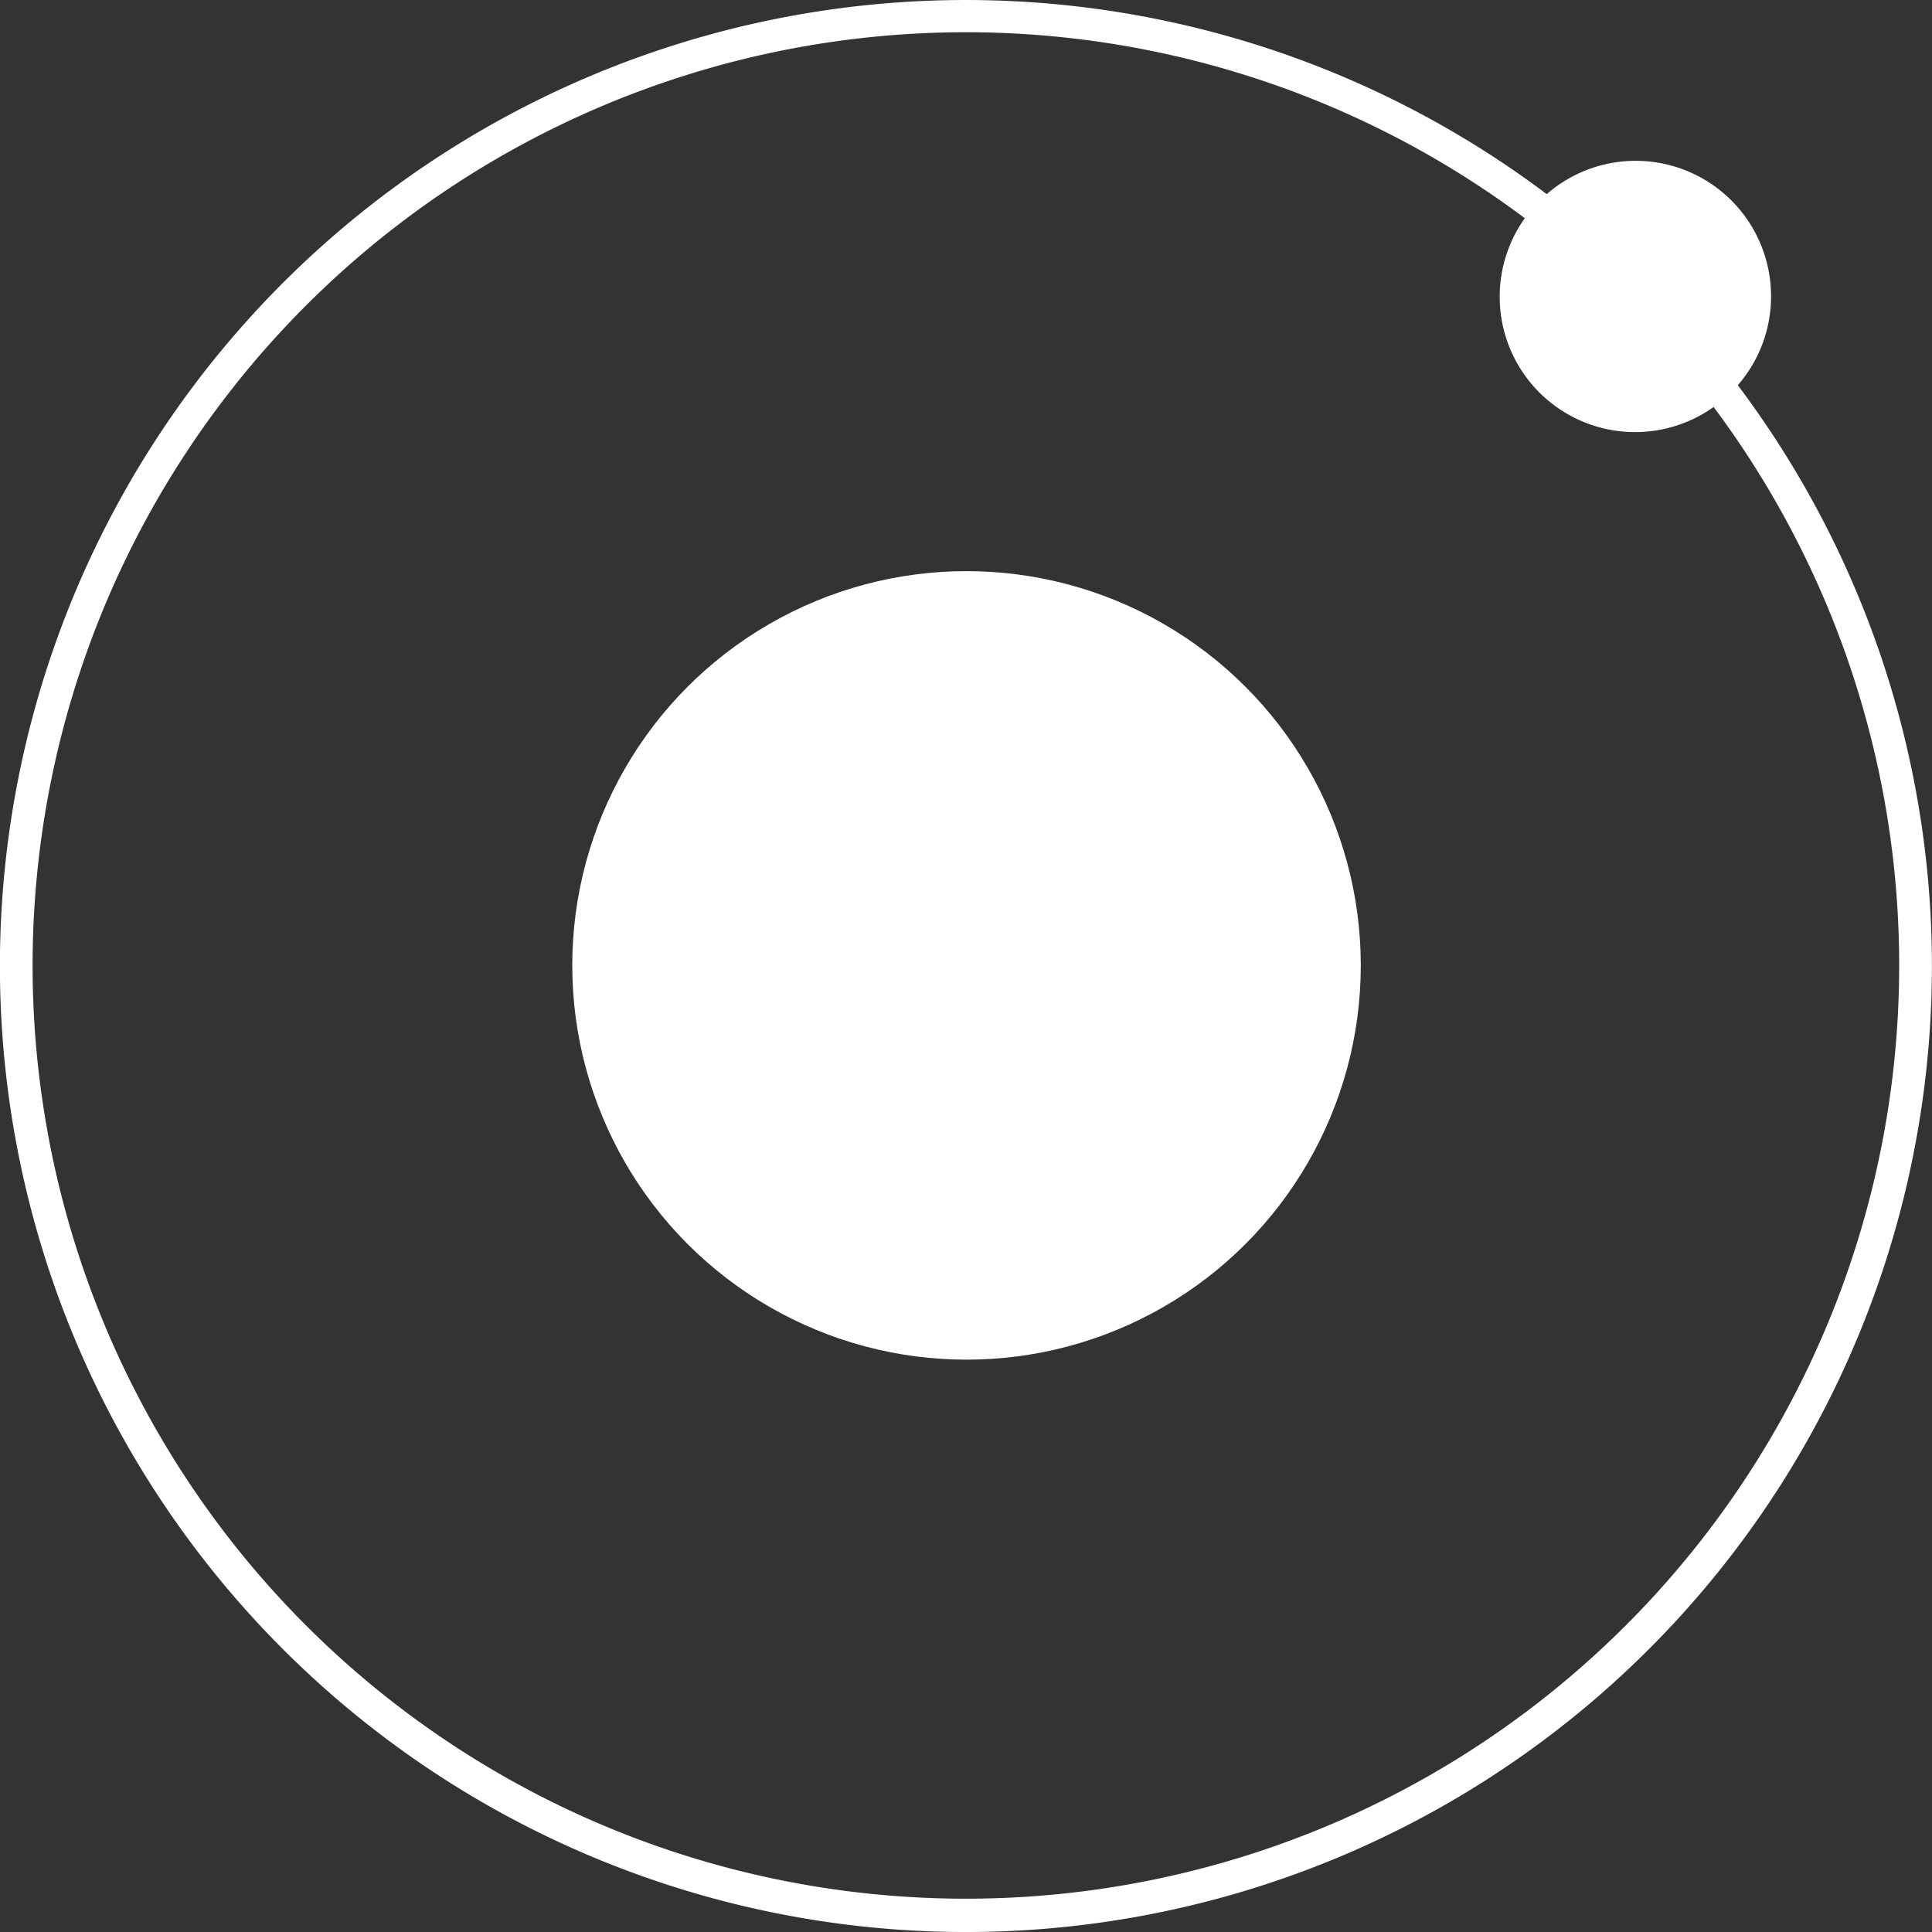
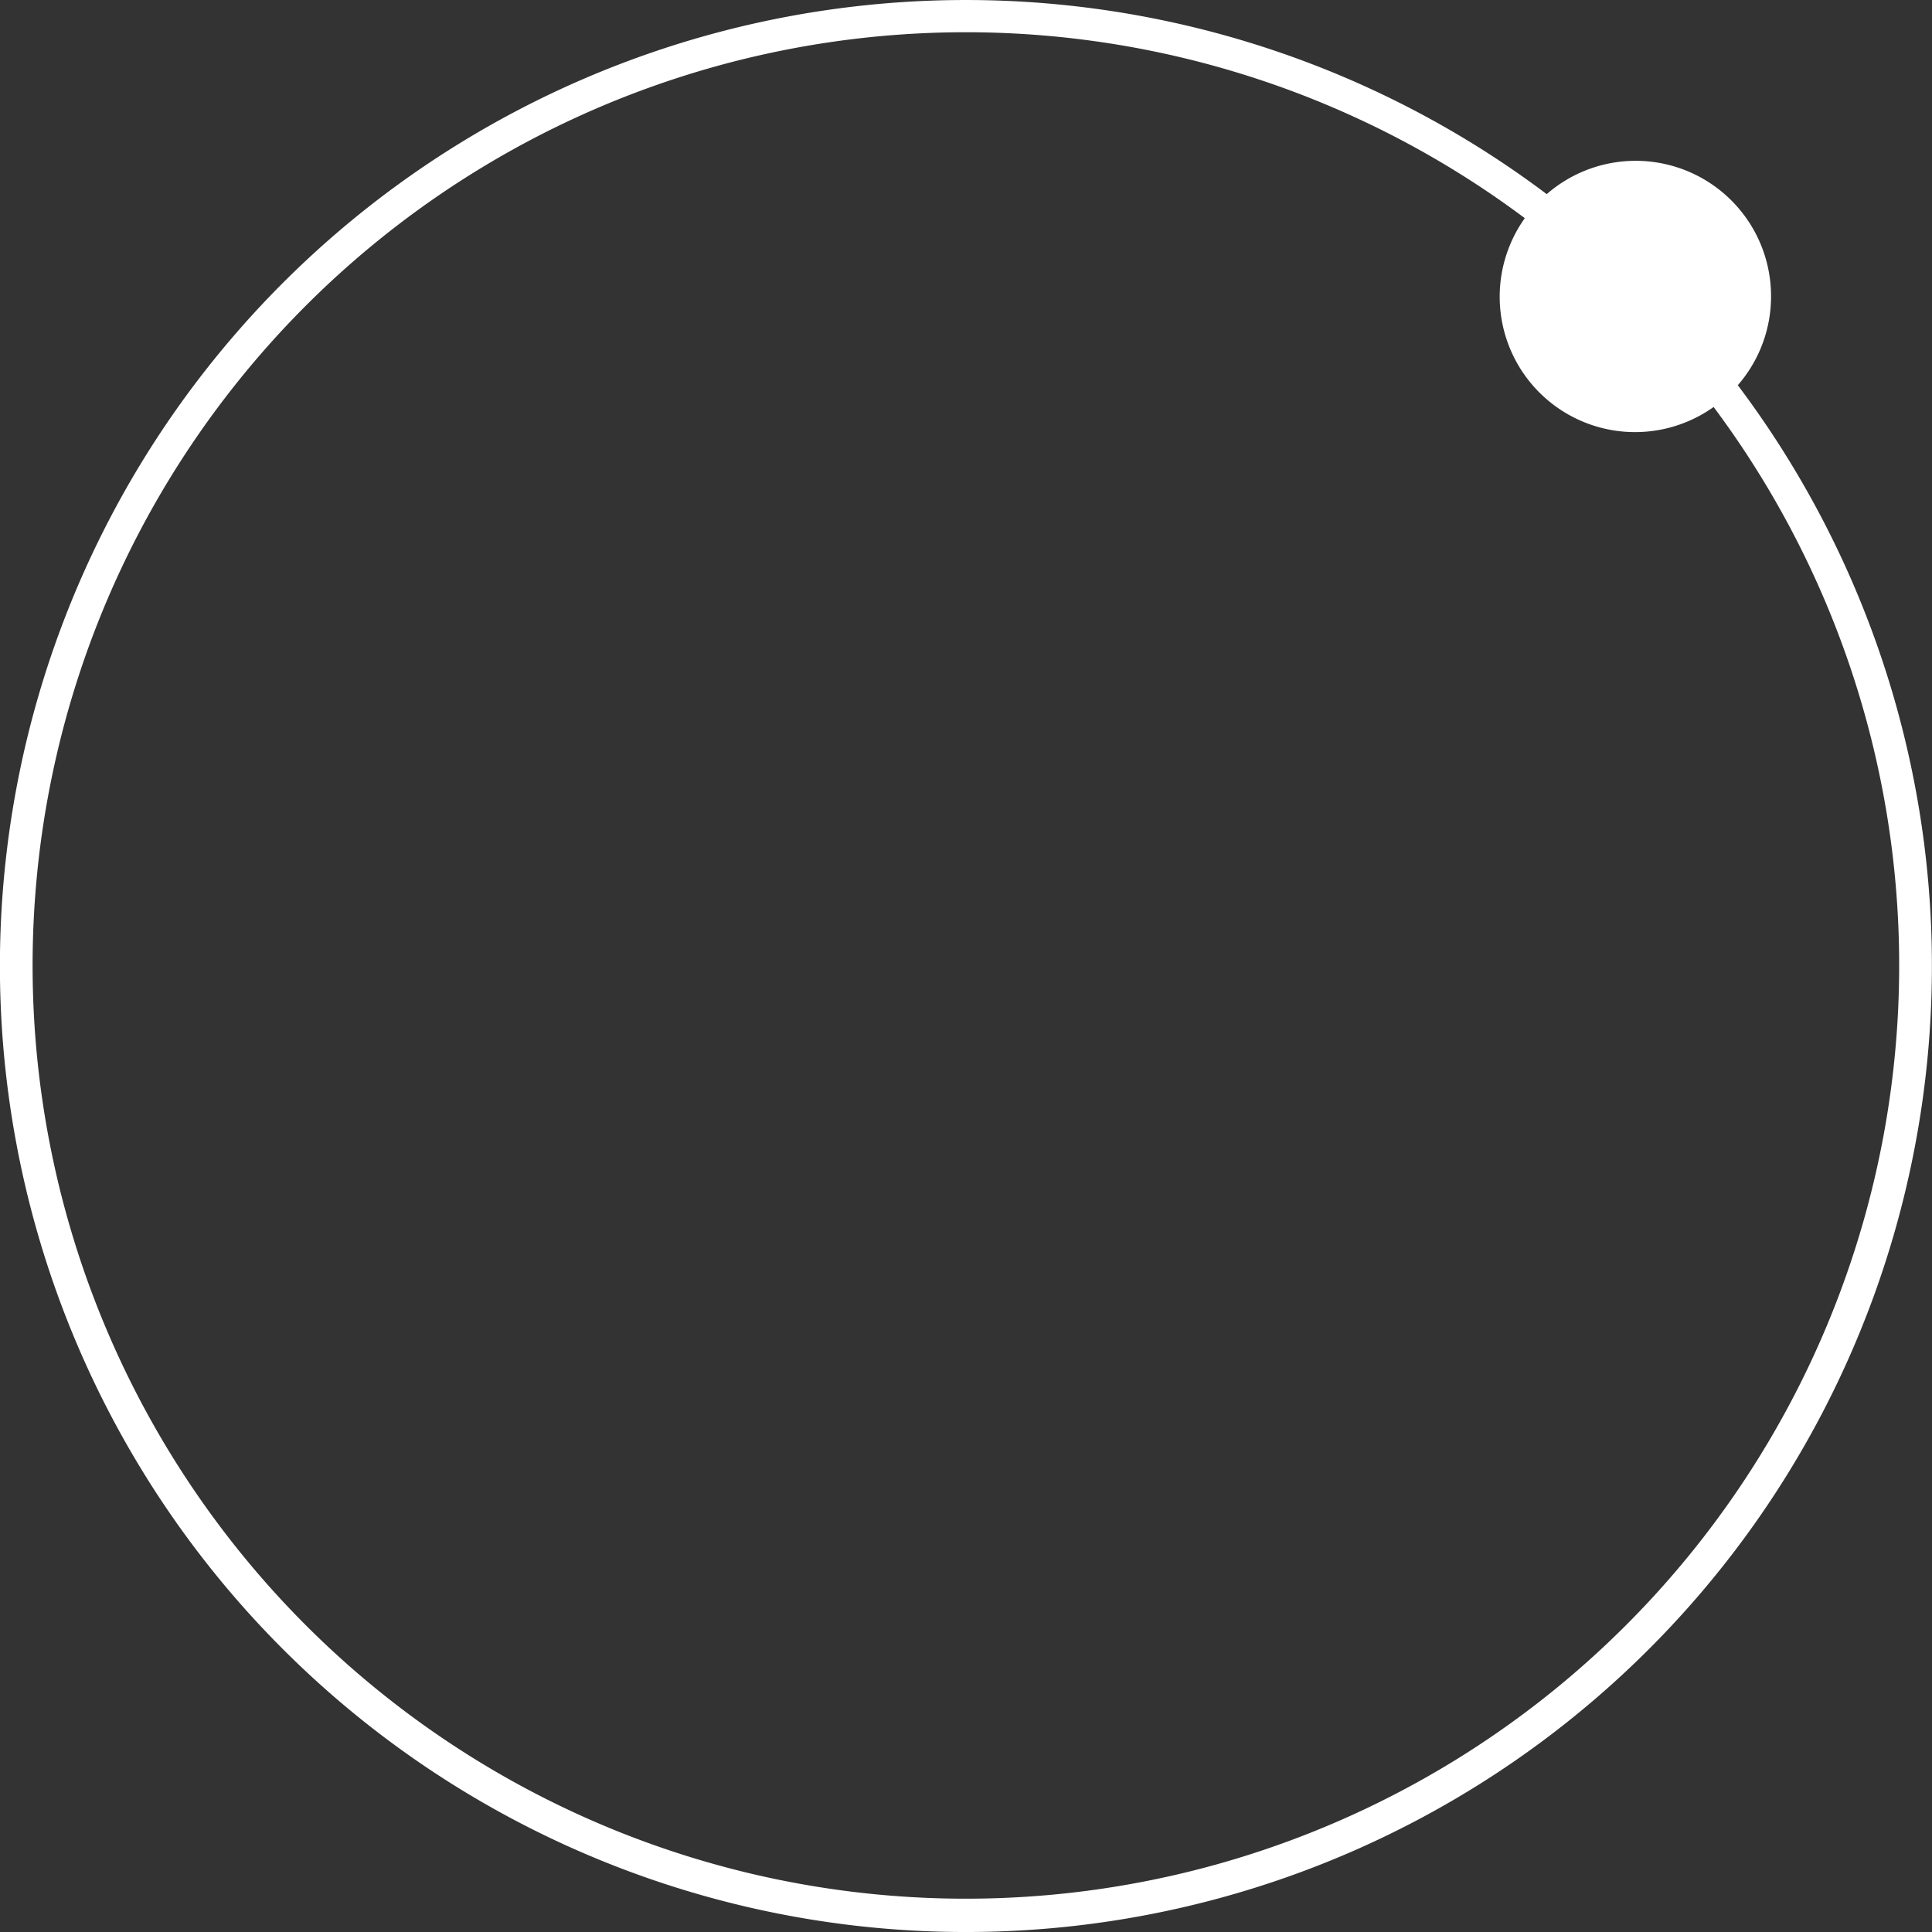
<svg xmlns="http://www.w3.org/2000/svg" width="29" height="29" viewBox="0 0 29 29">
  <rect x="0" y="0" width="29" height="29" fill="#333333" stroke="none" />
  <g id="ionic_1_" data-name="ionic (1)" transform="translate(-4.966 -5.033)">
-     <circle id="Ellipse_183" data-name="Ellipse 183" cx="5.918" cy="5.918" r="5.918" transform="translate(13.556 13.606)" fill="#fff" />
-     <path id="Path_14747" data-name="Path 14747" d="M31.55,9.483a2.032,2.032,0,0,0-3.367-1.536,14.5,14.5,0,1,0,2.868,2.868A2.025,2.025,0,0,0,31.55,9.483ZM19.474,33.533a14.008,14.008,0,1,1,8.38-25.225,2.032,2.032,0,0,0,2.834,2.834A14.008,14.008,0,0,1,19.474,33.533Z" transform="translate(0 0)" fill="#fff" />
+     <path id="Path_14747" data-name="Path 14747" d="M31.55,9.483a2.032,2.032,0,0,0-3.367-1.536,14.5,14.5,0,1,0,2.868,2.868A2.025,2.025,0,0,0,31.55,9.483M19.474,33.533a14.008,14.008,0,1,1,8.38-25.225,2.032,2.032,0,0,0,2.834,2.834A14.008,14.008,0,0,1,19.474,33.533Z" transform="translate(0 0)" fill="#fff" />
  </g>
</svg>